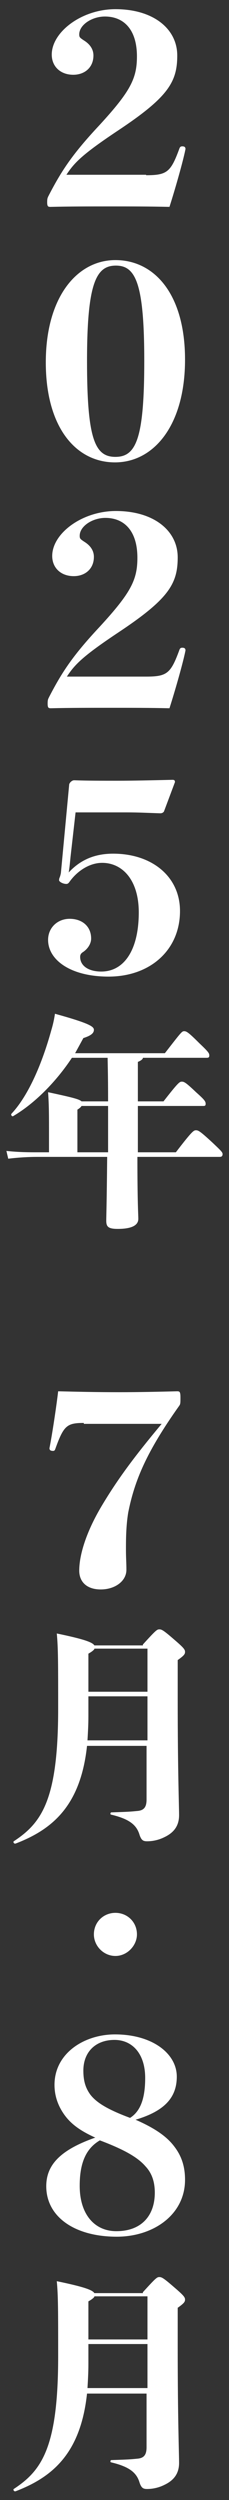
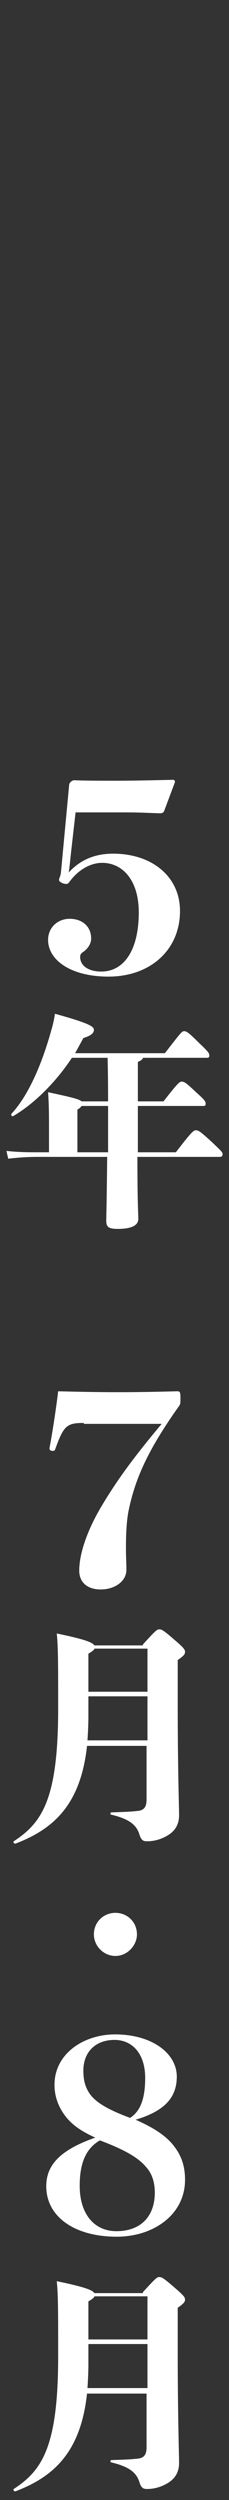
<svg xmlns="http://www.w3.org/2000/svg" version="1.1" id="レイヤー_1" x="0px" y="0px" viewBox="0 0 50 545" style="enable-background:new 0 0 50 545;" xml:space="preserve">
  <rect x="0" y="0" width="50" height="545" fill="#333333" stroke="none" />
  <style type="text/css">
	.st0{fill:#FFFFFF;}
</style>
  <g>
-     <path class="st0" d="M31.9,38.2c4.6,0,5.4-0.7,7.3-5.9c0.1-0.2,0.2-0.4,0.6-0.4c0.5,0,0.7,0.2,0.7,0.6c-0.6,3-2.5,9.5-3.5,12.6   C32.6,45,28.7,45,24.1,45c-4.7,0-8.9,0-13.1,0.1c-0.5,0-0.7-0.1-0.7-1s0.1-1,0.4-1.6c2.8-5.4,5.2-9,11-15.2   c6.8-7.4,8.2-10.2,8.2-15c0-5.9-2.9-8.7-7-8.7c-2.8,0-5.6,1.8-5.6,3.9c0,0.6,0.1,0.7,1,1.3c1.3,0.8,2.1,1.9,2.1,3.3   c0,2.6-1.9,4.2-4.4,4.2c-2.8,0-4.7-1.8-4.7-4.4C11.3,7,17.8,2,25.2,2c8.3,0,13.5,4.3,13.5,10.1s-2,9.1-13,16.4   c-7.8,5.2-9.5,7-11.2,9.6h17.4V38.2z" />
-     <path class="st0" d="M40.4,78.4c0,14.3-6.8,22.4-15.3,22.4S10,93.2,10,79s6.8-22.3,15.2-22.3C33.7,56.7,40.4,64.1,40.4,78.4z    M19,78.7c0,17,1.7,20.9,6.2,20.9s6.3-3.9,6.3-20.9s-1.9-20.8-6.2-20.8S19,61.7,19,78.7z" />
-     <path class="st0" d="M31.9,147.5c4.6,0,5.4-0.7,7.3-5.9c0.1-0.2,0.2-0.4,0.6-0.4c0.5,0,0.7,0.2,0.7,0.6c-0.6,3-2.5,9.5-3.5,12.6   c-4.4-0.1-8.3-0.1-12.8-0.1c-4.7,0-8.9,0-13.1,0.1c-0.5,0-0.7-0.1-0.7-1s0.1-1,0.4-1.6c2.8-5.4,5.2-9,11-15.2   c6.8-7.4,8.2-10.2,8.2-15c0-5.9-2.9-8.7-7-8.7c-2.8,0-5.6,1.8-5.6,3.9c0,0.6,0.1,0.7,1,1.3c1.3,0.8,2.1,1.9,2.1,3.3   c0,2.6-1.9,4.2-4.4,4.2c-2.8,0-4.7-1.8-4.7-4.4c0-4.9,6.5-9.8,13.9-9.8c8.3,0,13.5,4.3,13.5,10.1c0,5.8-2,9.1-13,16.4   c-7.8,5.2-9.5,7-11.2,9.6L31.9,147.5L31.9,147.5z" />
    <path class="st0" d="M15.4,186.8c-0.1,1-0.2,2.2-0.4,3.4c2.5-2.7,5.6-4.1,9.7-4.1c8.5,0,14.6,5,14.6,12.5c0,8.5-6.5,14.3-15.6,14.3   c-8.4,0-13.2-3.7-13.2-8c0-2.7,2.1-4.6,4.7-4.6c2.8,0,4.7,1.7,4.7,4.3c0,1.1-0.7,2.2-1.7,2.9c-0.5,0.3-0.7,0.6-0.7,1.1   c0,2,1.9,3.2,4.6,3.2c5,0,8.2-4.7,8.2-12.9c0-7.1-3.6-10.8-8-10.8c-2.6,0-5.3,1.6-7.1,4.1c-0.2,0.3-0.4,0.5-0.7,0.5   c-0.8,0-1.6-0.5-1.6-0.8c0-0.6,0.2-0.5,0.4-1.6l1.8-19.2c0-0.2,0.1-0.4,0.4-0.7c0.4-0.3,0.5-0.3,0.8-0.3c2.6,0.1,6.3,0.1,9.4,0.1   c3.2,0,7.8-0.1,12-0.2c0.4,0,0.5,0.2,0.5,0.5l-2.4,6.4c-0.2,0.3-0.5,0.4-0.8,0.4c-3.1-0.1-4.7-0.2-7.4-0.2H16.5L15.4,186.8z" />
    <path class="st0" d="M38.4,251.2c3.6-4.7,3.9-4.8,4.4-4.8s0.9,0.2,3.6,2.7c1.9,1.8,2.2,2.1,2.2,2.5s-0.2,0.6-0.6,0.6H30   c0,10.2,0.2,12.6,0.2,13.5c0,1.5-1.6,2.2-4.5,2.2c-2.1,0-2.5-0.5-2.5-1.8c0-0.9,0.1-3.2,0.2-13.9H8.1c-1.6,0-3.9,0.1-6.3,0.4   l-0.4-1.7c2.7,0.3,5.1,0.3,6.7,0.3h2.6v-3.3c0-5,0-6.9-0.2-9.8c5.1,1.1,6.8,1.5,7.3,2h5.8c0-6.2-0.1-8.5-0.1-9.5h-7.8   c-3.5,5.3-8.2,10-12.8,12.7c-0.2,0.2-0.6-0.2-0.4-0.5c3.3-3.5,6.4-9.9,8.7-18.2c0.3-1,0.6-2.2,0.8-3.6c7.6,2.1,8.5,2.8,8.5,3.5   c0,0.6-0.4,1.2-2.3,1.8c-0.6,1.1-1.2,2.2-1.8,3.3H36c3.5-4.5,3.7-4.8,4.2-4.8s0.9,0.2,3.3,2.6c2,1.9,2.2,2.2,2.2,2.7   c0,0.3-0.1,0.5-0.5,0.5h-14c0,0.3-0.4,0.6-1.1,0.9v8.6h5.6c3.2-4.1,3.5-4.3,4-4.3s0.9,0.2,3.1,2.3c1.8,1.6,2.1,2,2.1,2.5   c0,0.4-0.1,0.5-0.5,0.5H30.1v10.1L38.4,251.2L38.4,251.2z M23.6,251.2v-10.1h-5.8c-0.1,0.2-0.4,0.5-0.9,0.8v9.3H23.6z" />
    <path class="st0" d="M18.3,310.2c-3.7,0-4.4,0.6-6.2,5.6c-0.1,0.3-0.2,0.5-0.5,0.5c-0.6,0-0.8-0.2-0.8-0.6c0.6-3,1.5-9,1.9-12.4   c4.1,0.1,8.4,0.2,13.3,0.2c4.3,0,8.8-0.1,12.7-0.2c0.5,0,0.7,0.1,0.7,1.3c0,1.3,0,1.5-0.3,1.9c-7.1,10-9.7,16.2-11.1,23.2   c-0.5,3-0.5,6.1-0.5,8.2c0,1.7,0.1,2.8,0.1,4.3c0,2.5-2.5,4.3-5.6,4.3s-4.7-1.7-4.7-4.1c0-3.4,1.5-8.4,4.9-14.1s7-10.6,13.1-17.9   h-17V310.2z" />
    <path class="st0" d="M31.2,358.5c2.9-3.2,3.1-3.3,3.6-3.3s0.9,0.2,3.2,2.2c2.1,1.8,2.4,2.2,2.4,2.7s-0.2,0.8-1.6,1.8v8.8   c0,15.2,0.3,23.2,0.3,25c0,2.3-1.1,3.8-3.2,4.8c-1.2,0.6-2.5,0.9-3.8,0.9c-0.8,0-1.2-0.2-1.6-1.3c-0.6-2.1-2-3.5-6.2-4.5   c-0.3,0-0.2-0.5,0-0.5c2.6-0.1,3.7-0.1,5.6-0.3c1.5-0.1,2.1-0.8,2.1-2.5v-11.7H19c-1.4,13-7.5,18.2-15.6,21.3   c-0.3,0.1-0.6-0.3-0.4-0.5c6.1-4,9.7-9,9.7-28.9c0-9.9,0-13.3-0.3-16.4c5.8,1.2,7.8,1.9,8.2,2.6h10.6V358.5z M32.2,379.4v-9.6H19.3   v4.4c0,1.8-0.1,3.5-0.2,5.2H32.2z M20.6,359.5c-0.2,0.3-0.6,0.6-1.3,1v8.3h12.9v-9.4H20.6V359.5z" />
    <path class="st0" d="M25.2,426.4c-2.6,0-4.7-2.2-4.7-4.7c0-2.7,2.1-4.7,4.7-4.7s4.7,2,4.7,4.7C29.9,424.1,27.8,426.4,25.2,426.4z" />
    <path class="st0" d="M38.1,468c1.6,2.1,2.3,4.4,2.3,7.2c0,7.6-6.9,12.4-14.9,12.4c-9.3,0-15.4-4.4-15.4-11c0-4.6,3-7.9,10.7-10.6   c-3.3-1.5-5.4-3-6.9-5.2c-1.3-1.9-2-4-2-6.3c0-6.9,6.5-11,13.2-11c8.2,0,13.5,4.2,13.5,9.2c0,4.5-2.6,7.5-9,9.4   C33.7,463.9,36.4,465.7,38.1,468z M17.4,476.5c0,6.3,3.3,9.9,8,9.9c5.4,0,8.4-3.3,8.4-8.4c0-2.3-0.6-4.2-2-5.7   c-1.7-2-4.7-3.7-10-5.7C18.9,468.3,17.4,471.3,17.4,476.5z M31.7,453c0-5.4-2.9-8.3-6.7-8.3c-4.1,0-6.8,2.6-6.8,6.7   c0,2.3,0.5,3.8,1.5,5.2c1.3,1.7,3.6,3.2,8.7,5.1C30.6,460.3,31.7,457.6,31.7,453z" />
    <path class="st0" d="M31.2,499.7c2.9-3.2,3.1-3.3,3.6-3.3s0.9,0.2,3.2,2.2c2.1,1.8,2.4,2.2,2.4,2.7s-0.2,0.8-1.6,1.8v8.8   c0,15.2,0.3,23.2,0.3,25c0,2.3-1.1,3.8-3.2,4.8c-1.2,0.6-2.5,0.9-3.8,0.9c-0.8,0-1.2-0.2-1.6-1.3c-0.6-2.1-2-3.5-6.2-4.5   c-0.3,0-0.2-0.5,0-0.5c2.6-0.1,3.7-0.1,5.6-0.3c1.5-0.1,2.1-0.8,2.1-2.5v-11.7H19c-1.4,13-7.5,18.2-15.6,21.3   c-0.3,0.1-0.6-0.3-0.4-0.5c6.1-4,9.7-9,9.7-28.9c0-9.9,0-13.3-0.3-16.4c5.8,1.2,7.8,1.9,8.2,2.6h10.6V499.7z M32.2,520.6V511H19.3   v4.4c0,1.8-0.1,3.5-0.2,5.2H32.2z M20.6,500.7c-0.2,0.3-0.6,0.6-1.3,1v8.3h12.9v-9.4H20.6V500.7z" />
  </g>
</svg>